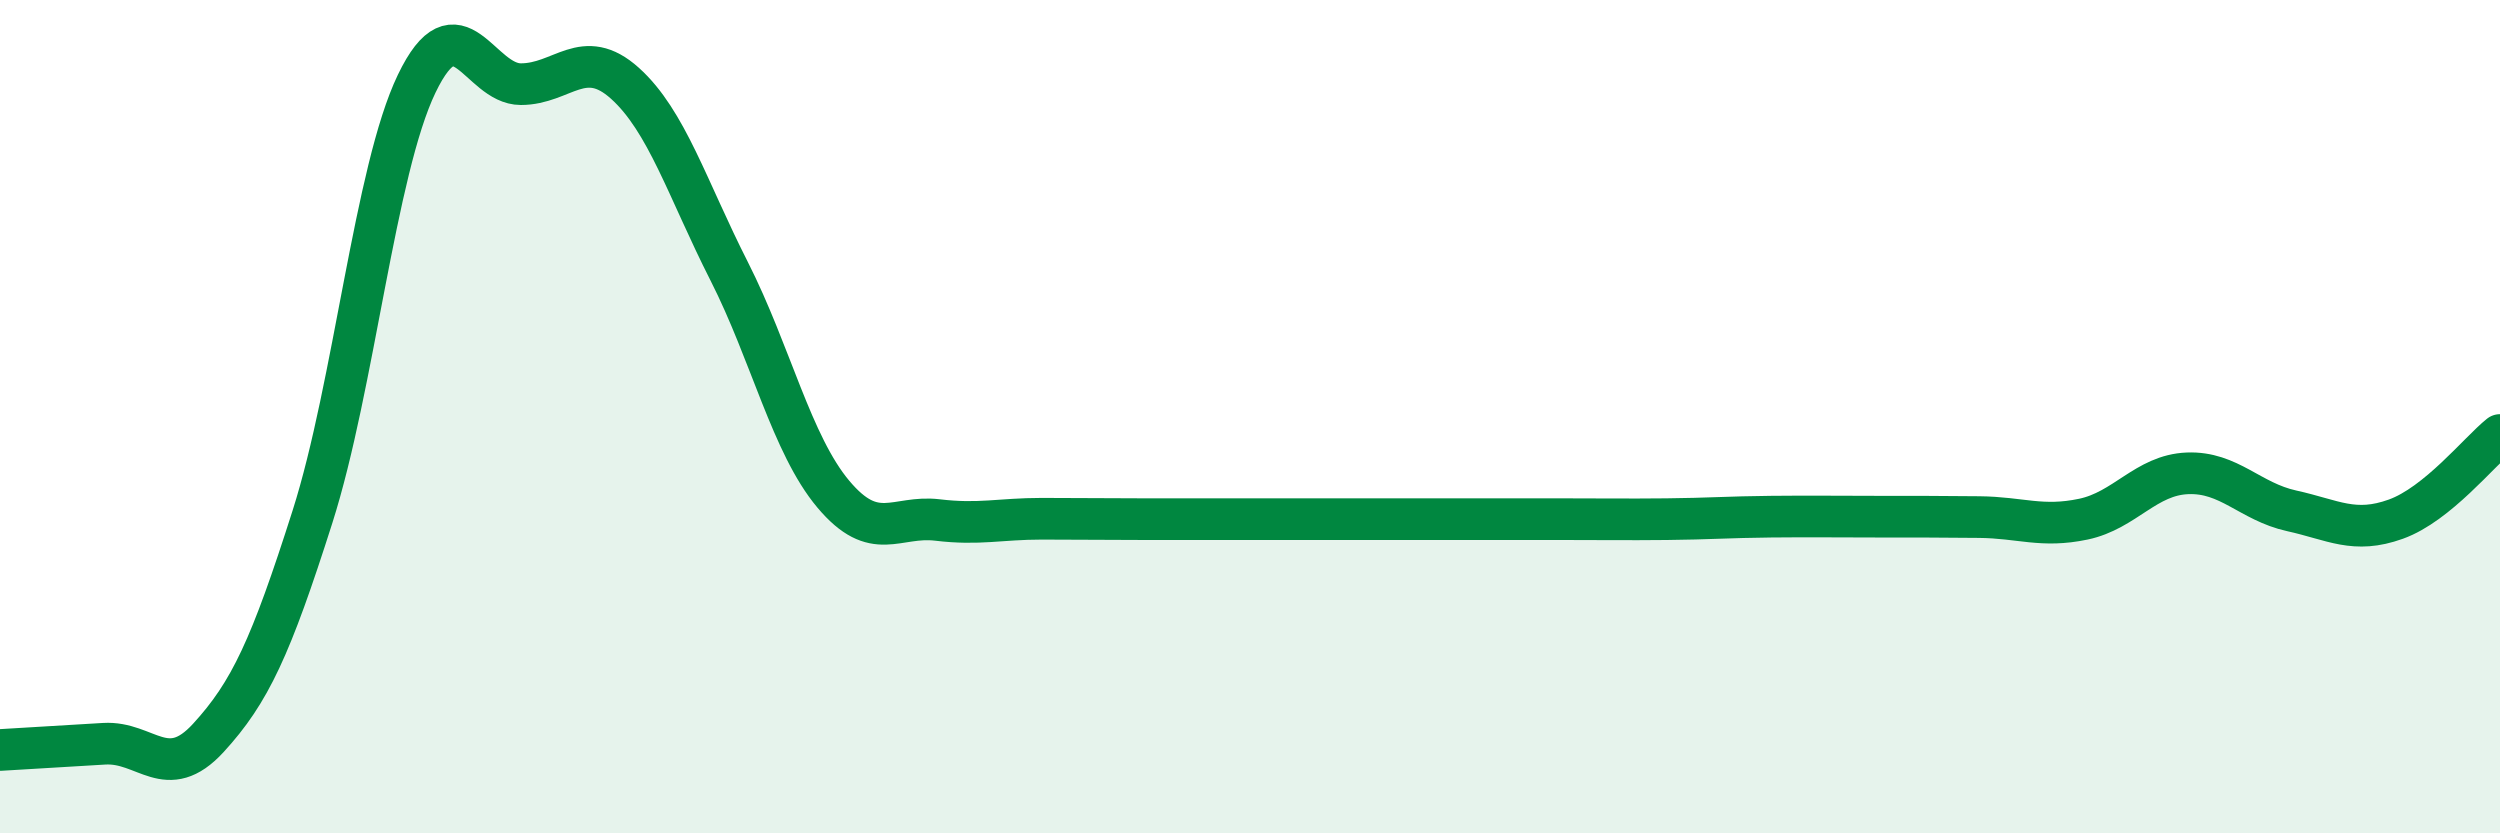
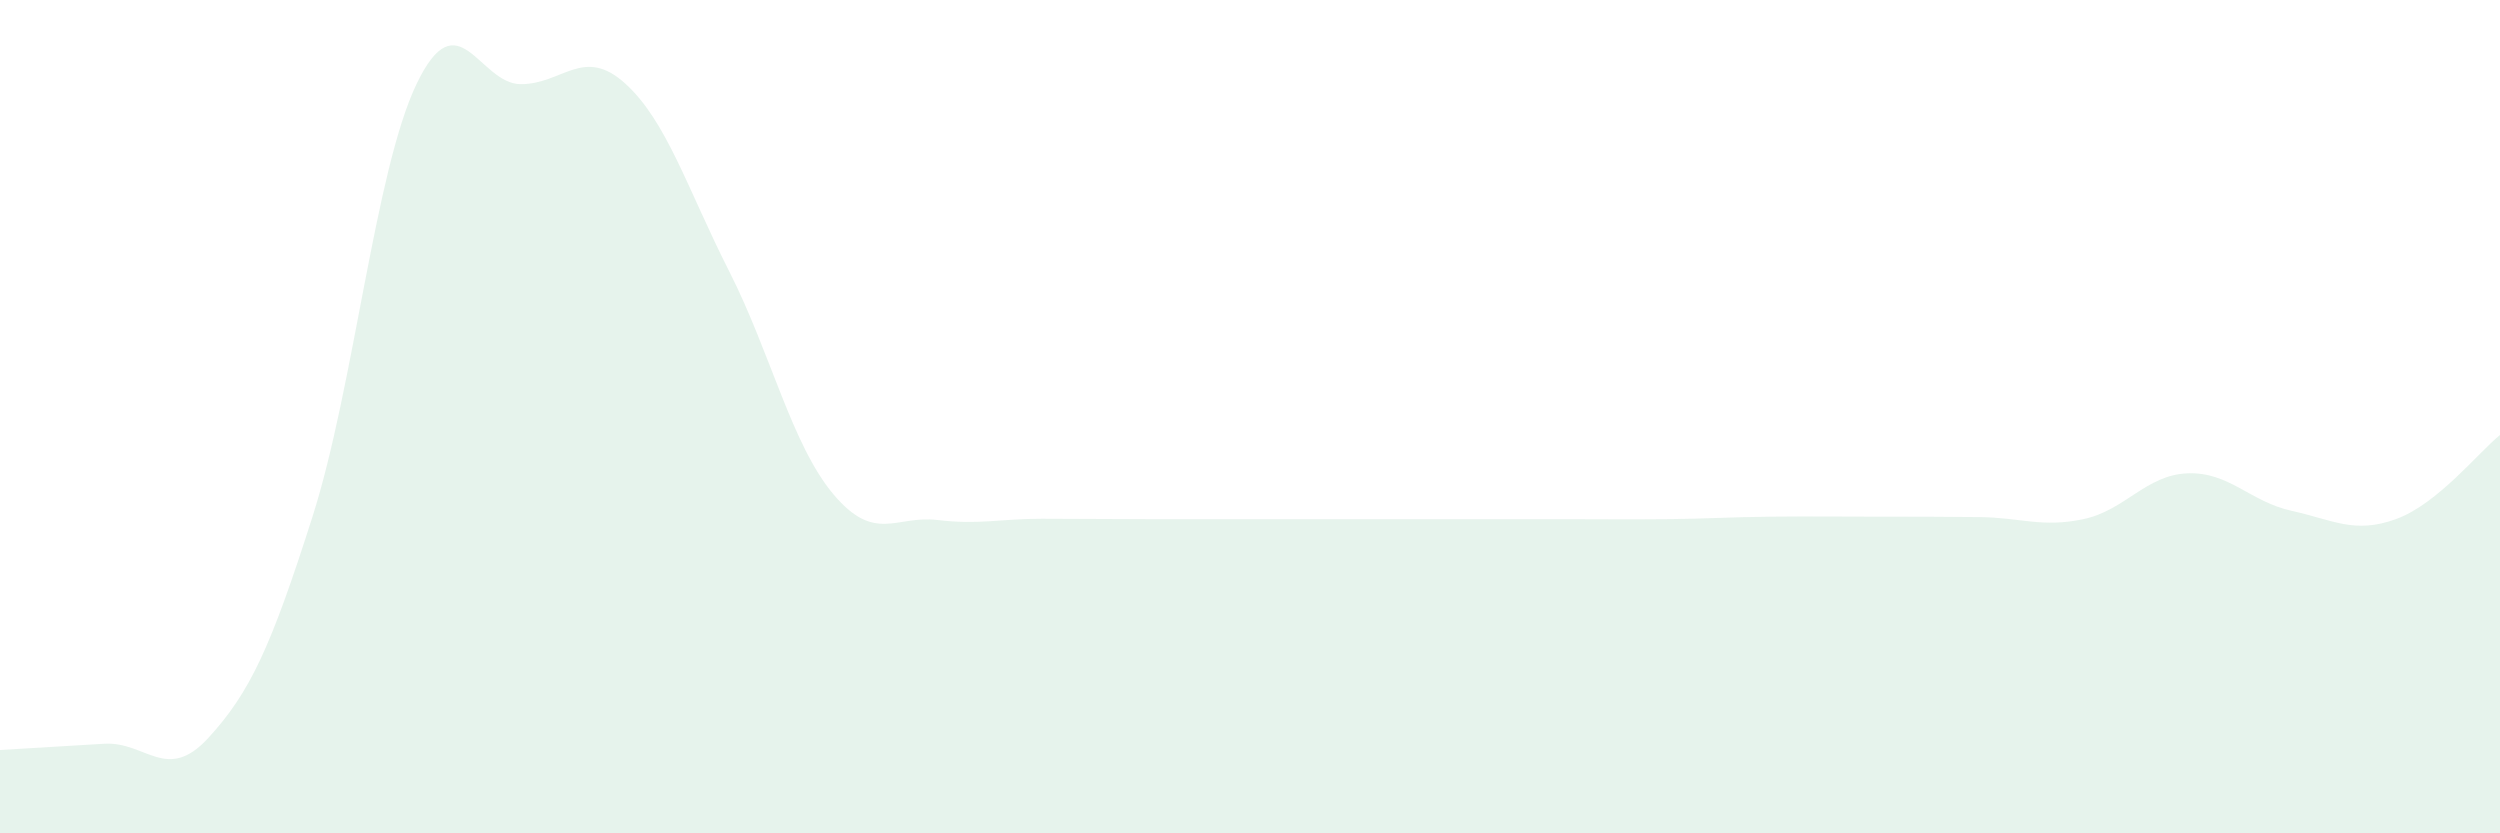
<svg xmlns="http://www.w3.org/2000/svg" width="60" height="20" viewBox="0 0 60 20">
  <path d="M 0,18 C 0.5,17.97 1.5,17.91 2.5,17.85 C 3.5,17.79 4,18.8 5,17.71 C 6,16.62 6.5,15.54 7.5,12.4 C 8.5,9.26 9,4.09 10,2.01 C 11,-0.07 11.5,2.02 12.5,2.02 C 13.5,2.02 14,1.1 15,2 C 16,2.9 16.5,4.54 17.5,6.51 C 18.5,8.48 19,10.67 20,11.86 C 21,13.05 21.5,12.36 22.5,12.48 C 23.5,12.6 24,12.45 25,12.45 C 26,12.45 26.5,12.46 27.5,12.46 C 28.5,12.46 29,12.46 30,12.46 C 31,12.46 31.5,12.46 32.5,12.46 C 33.5,12.46 34,12.46 35,12.46 C 36,12.46 36.5,12.46 37.5,12.46 C 38.5,12.46 39,12.47 40,12.46 C 41,12.45 41.5,12.41 42.5,12.4 C 43.5,12.39 44,12.4 45,12.4 C 46,12.4 46.5,12.4 47.5,12.41 C 48.5,12.42 49,12.67 50,12.46 C 51,12.25 51.5,11.4 52.5,11.36 C 53.5,11.32 54,12.04 55,12.26 C 56,12.48 56.5,12.82 57.5,12.46 C 58.5,12.1 59.5,10.84 60,10.44L60 20L0 20Z" fill="#008740" opacity="0.1" stroke-linecap="round" stroke-linejoin="round" />
-   <path d="M 0,18 C 0.5,17.97 1.5,17.91 2.5,17.85 C 3.5,17.79 4,18.8 5,17.71 C 6,16.62 6.5,15.54 7.5,12.4 C 8.5,9.26 9,4.09 10,2.01 C 11,-0.07 11.5,2.02 12.5,2.02 C 13.5,2.02 14,1.1 15,2 C 16,2.9 16.5,4.54 17.5,6.51 C 18.5,8.48 19,10.67 20,11.86 C 21,13.05 21.5,12.36 22.5,12.48 C 23.5,12.6 24,12.45 25,12.45 C 26,12.45 26.5,12.46 27.5,12.46 C 28.5,12.46 29,12.46 30,12.46 C 31,12.46 31.5,12.46 32.5,12.46 C 33.5,12.46 34,12.46 35,12.46 C 36,12.46 36.5,12.46 37.5,12.46 C 38.5,12.46 39,12.47 40,12.46 C 41,12.45 41.5,12.41 42.5,12.4 C 43.5,12.39 44,12.4 45,12.4 C 46,12.4 46.5,12.4 47.5,12.41 C 48.5,12.42 49,12.67 50,12.46 C 51,12.25 51.5,11.4 52.5,11.36 C 53.5,11.32 54,12.04 55,12.26 C 56,12.48 56.5,12.82 57.5,12.46 C 58.5,12.1 59.5,10.84 60,10.44" stroke="#008740" stroke-width="1" fill="none" stroke-linecap="round" stroke-linejoin="round" />
</svg>